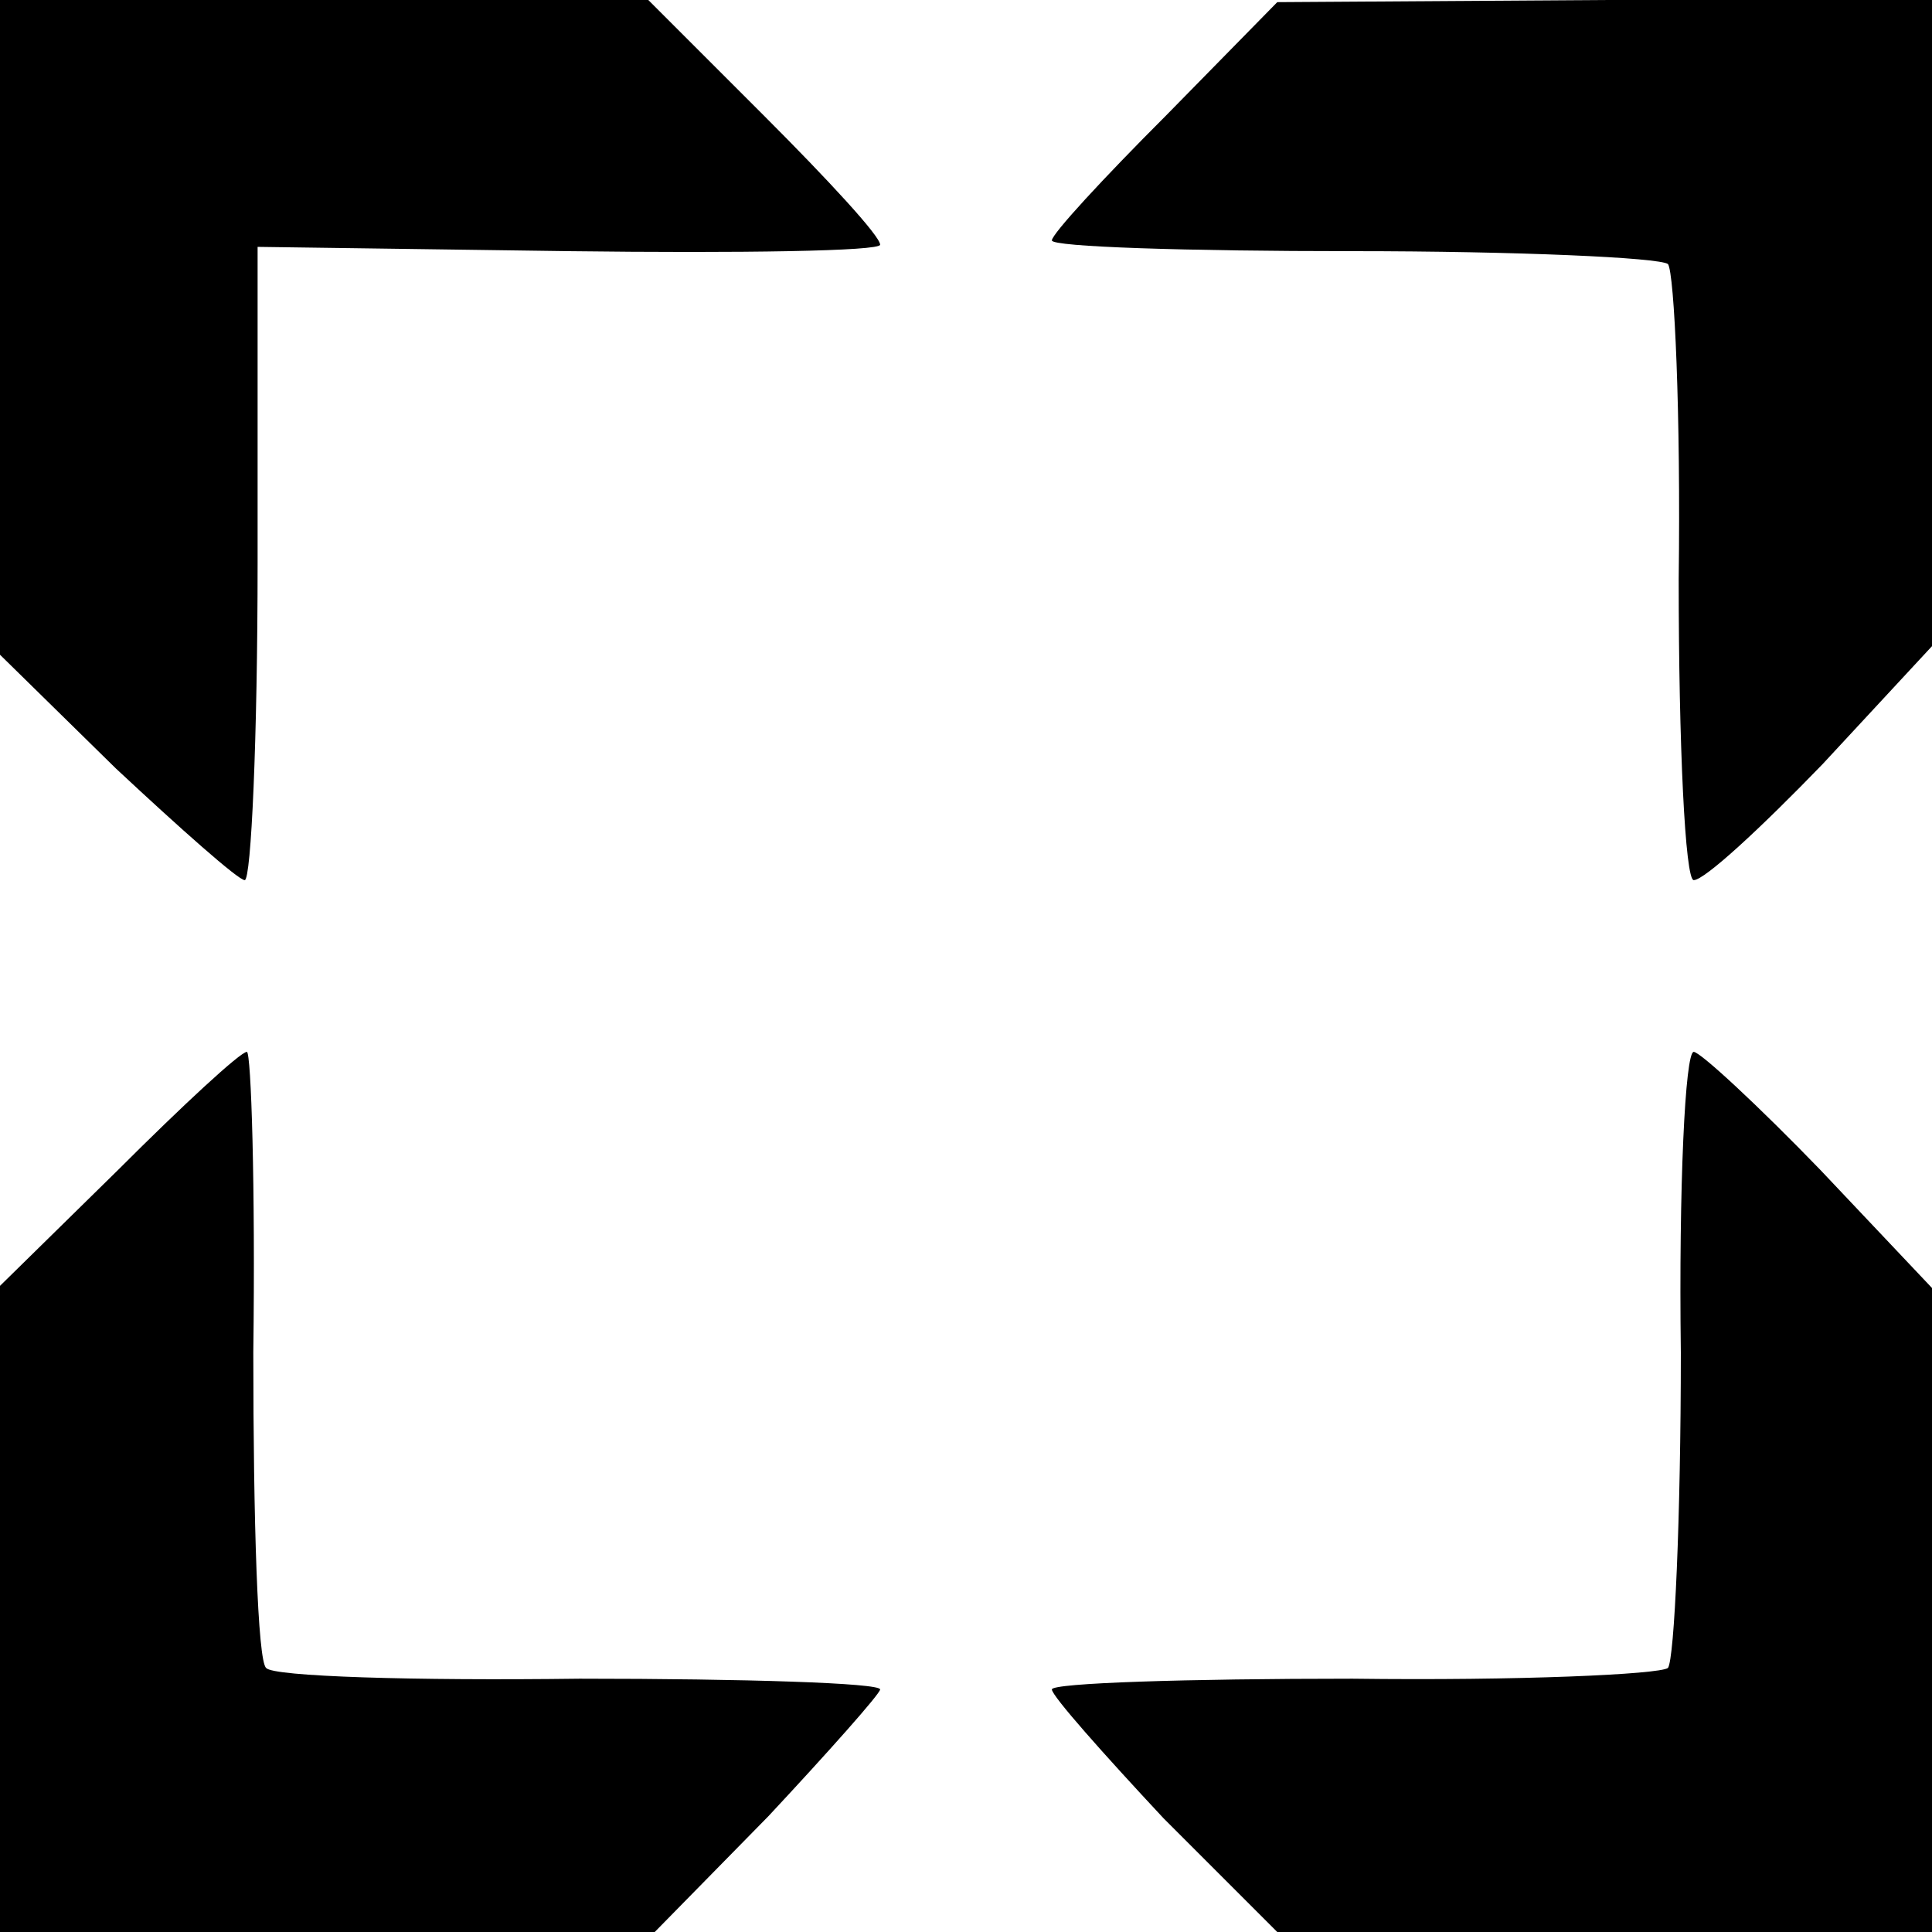
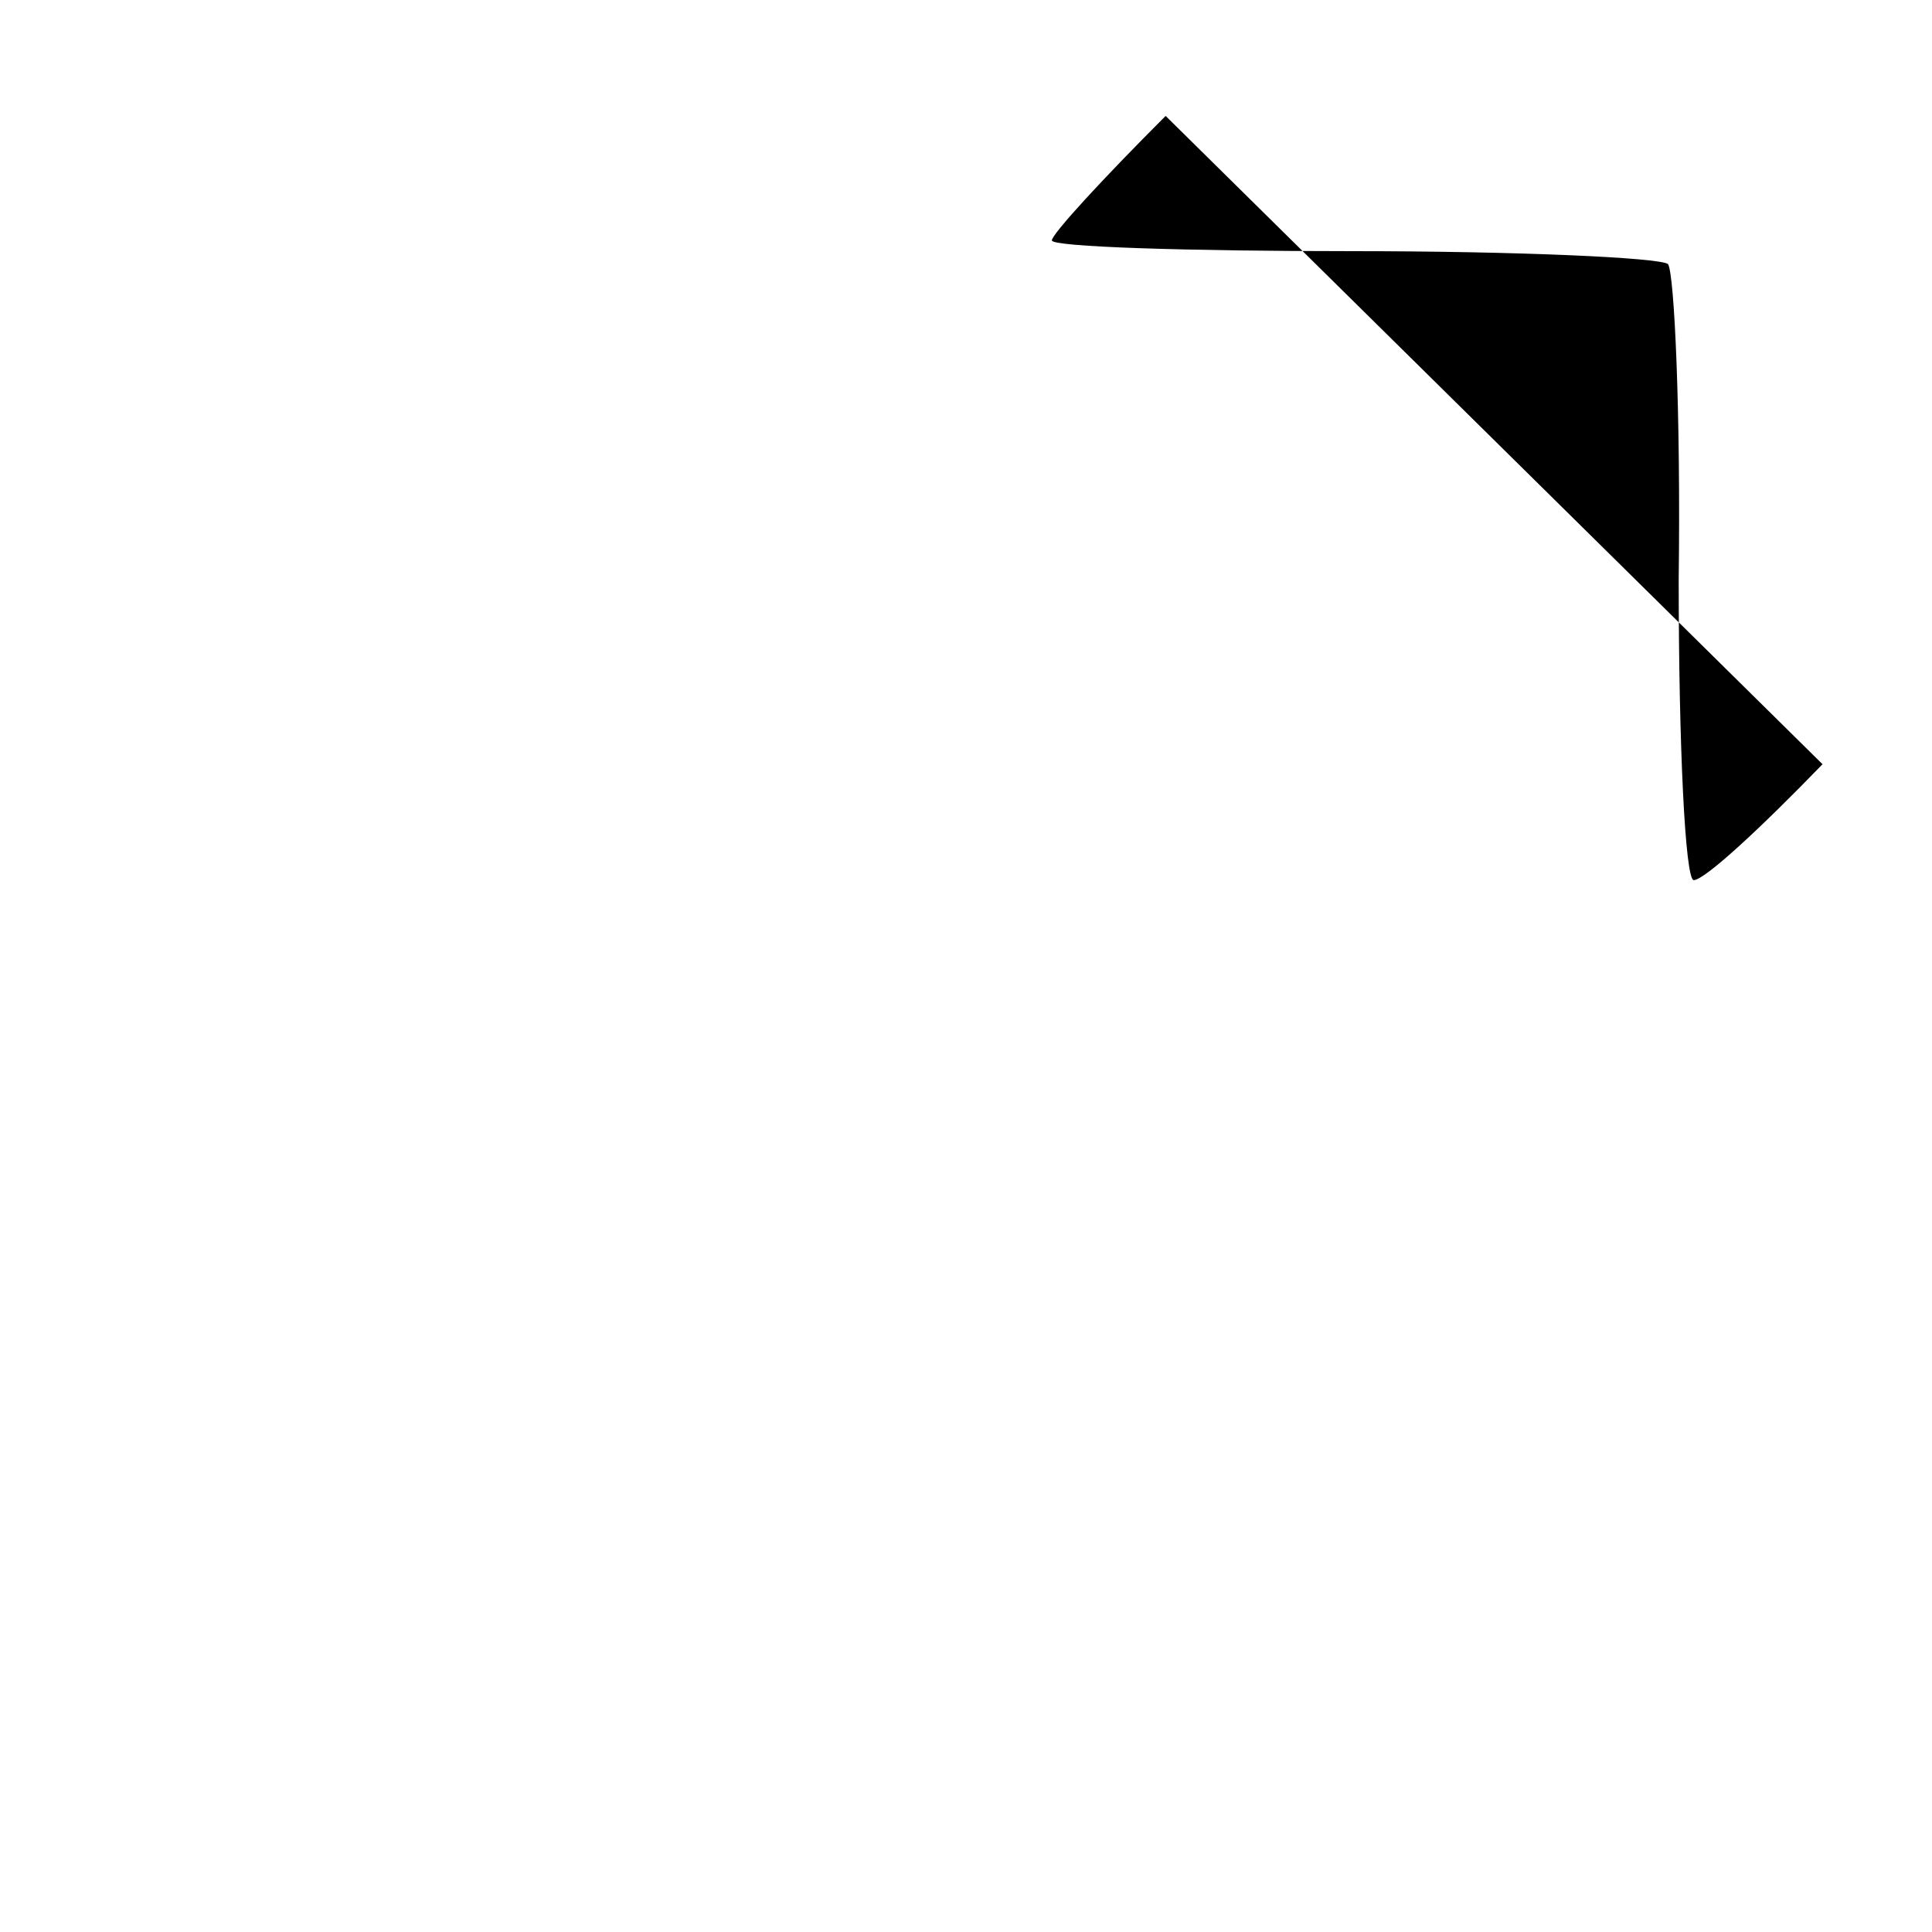
<svg xmlns="http://www.w3.org/2000/svg" version="1.0" width="90pt" height="90pt" viewBox="0 0 90 90" preserveAspectRatio="xMidYMid meet">
  <g transform="translate(0,90) scale(0.1,-0.1)" fill="#000000" stroke="none">
-     <path d="M0 747 l0 -152 54 -53 c30 -28 57 -52 60 -52 3 0 6 66 6 148 l0 147 145 -2 c80 -1 145 0 145 3 0 4 -24 30 -54 60 l-54 54 -151 0 -151 0 0 -153z" />
-     <path d="M543 846 c-29 -29 -53 -55 -53 -58 0 -3 63 -5 140 -5 77 0 143 -3 147 -6 3 -4 6 -70 5 -147 0 -77 3 -140 7 -140 5 0 31 24 60 54 l51 55 0 150 0 151 -152 0 -153 -1 -52 -53z" />
-     <path d="M55 355 l-55 -54 0 -151 0 -150 153 0 152 0 53 54 c28 30 52 57 52 59 0 3 -63 5 -140 5 -77 -1 -143 1 -146 5 -4 3 -6 69 -6 147 1 77 -1 140 -3 140 -3 0 -30 -25 -60 -55z" />
-     <path d="M783 270 c0 -77 -3 -143 -6 -147 -4 -3 -70 -6 -147 -5 -77 0 -140 -2 -140 -5 0 -3 24 -30 52 -60 l53 -53 152 0 153 0 0 150 0 150 -52 55 c-29 30 -56 55 -59 55 -4 0 -7 -63 -6 -140z" />
+     <path d="M543 846 c-29 -29 -53 -55 -53 -58 0 -3 63 -5 140 -5 77 0 143 -3 147 -6 3 -4 6 -70 5 -147 0 -77 3 -140 7 -140 5 0 31 24 60 54 z" />
  </g>
</svg>